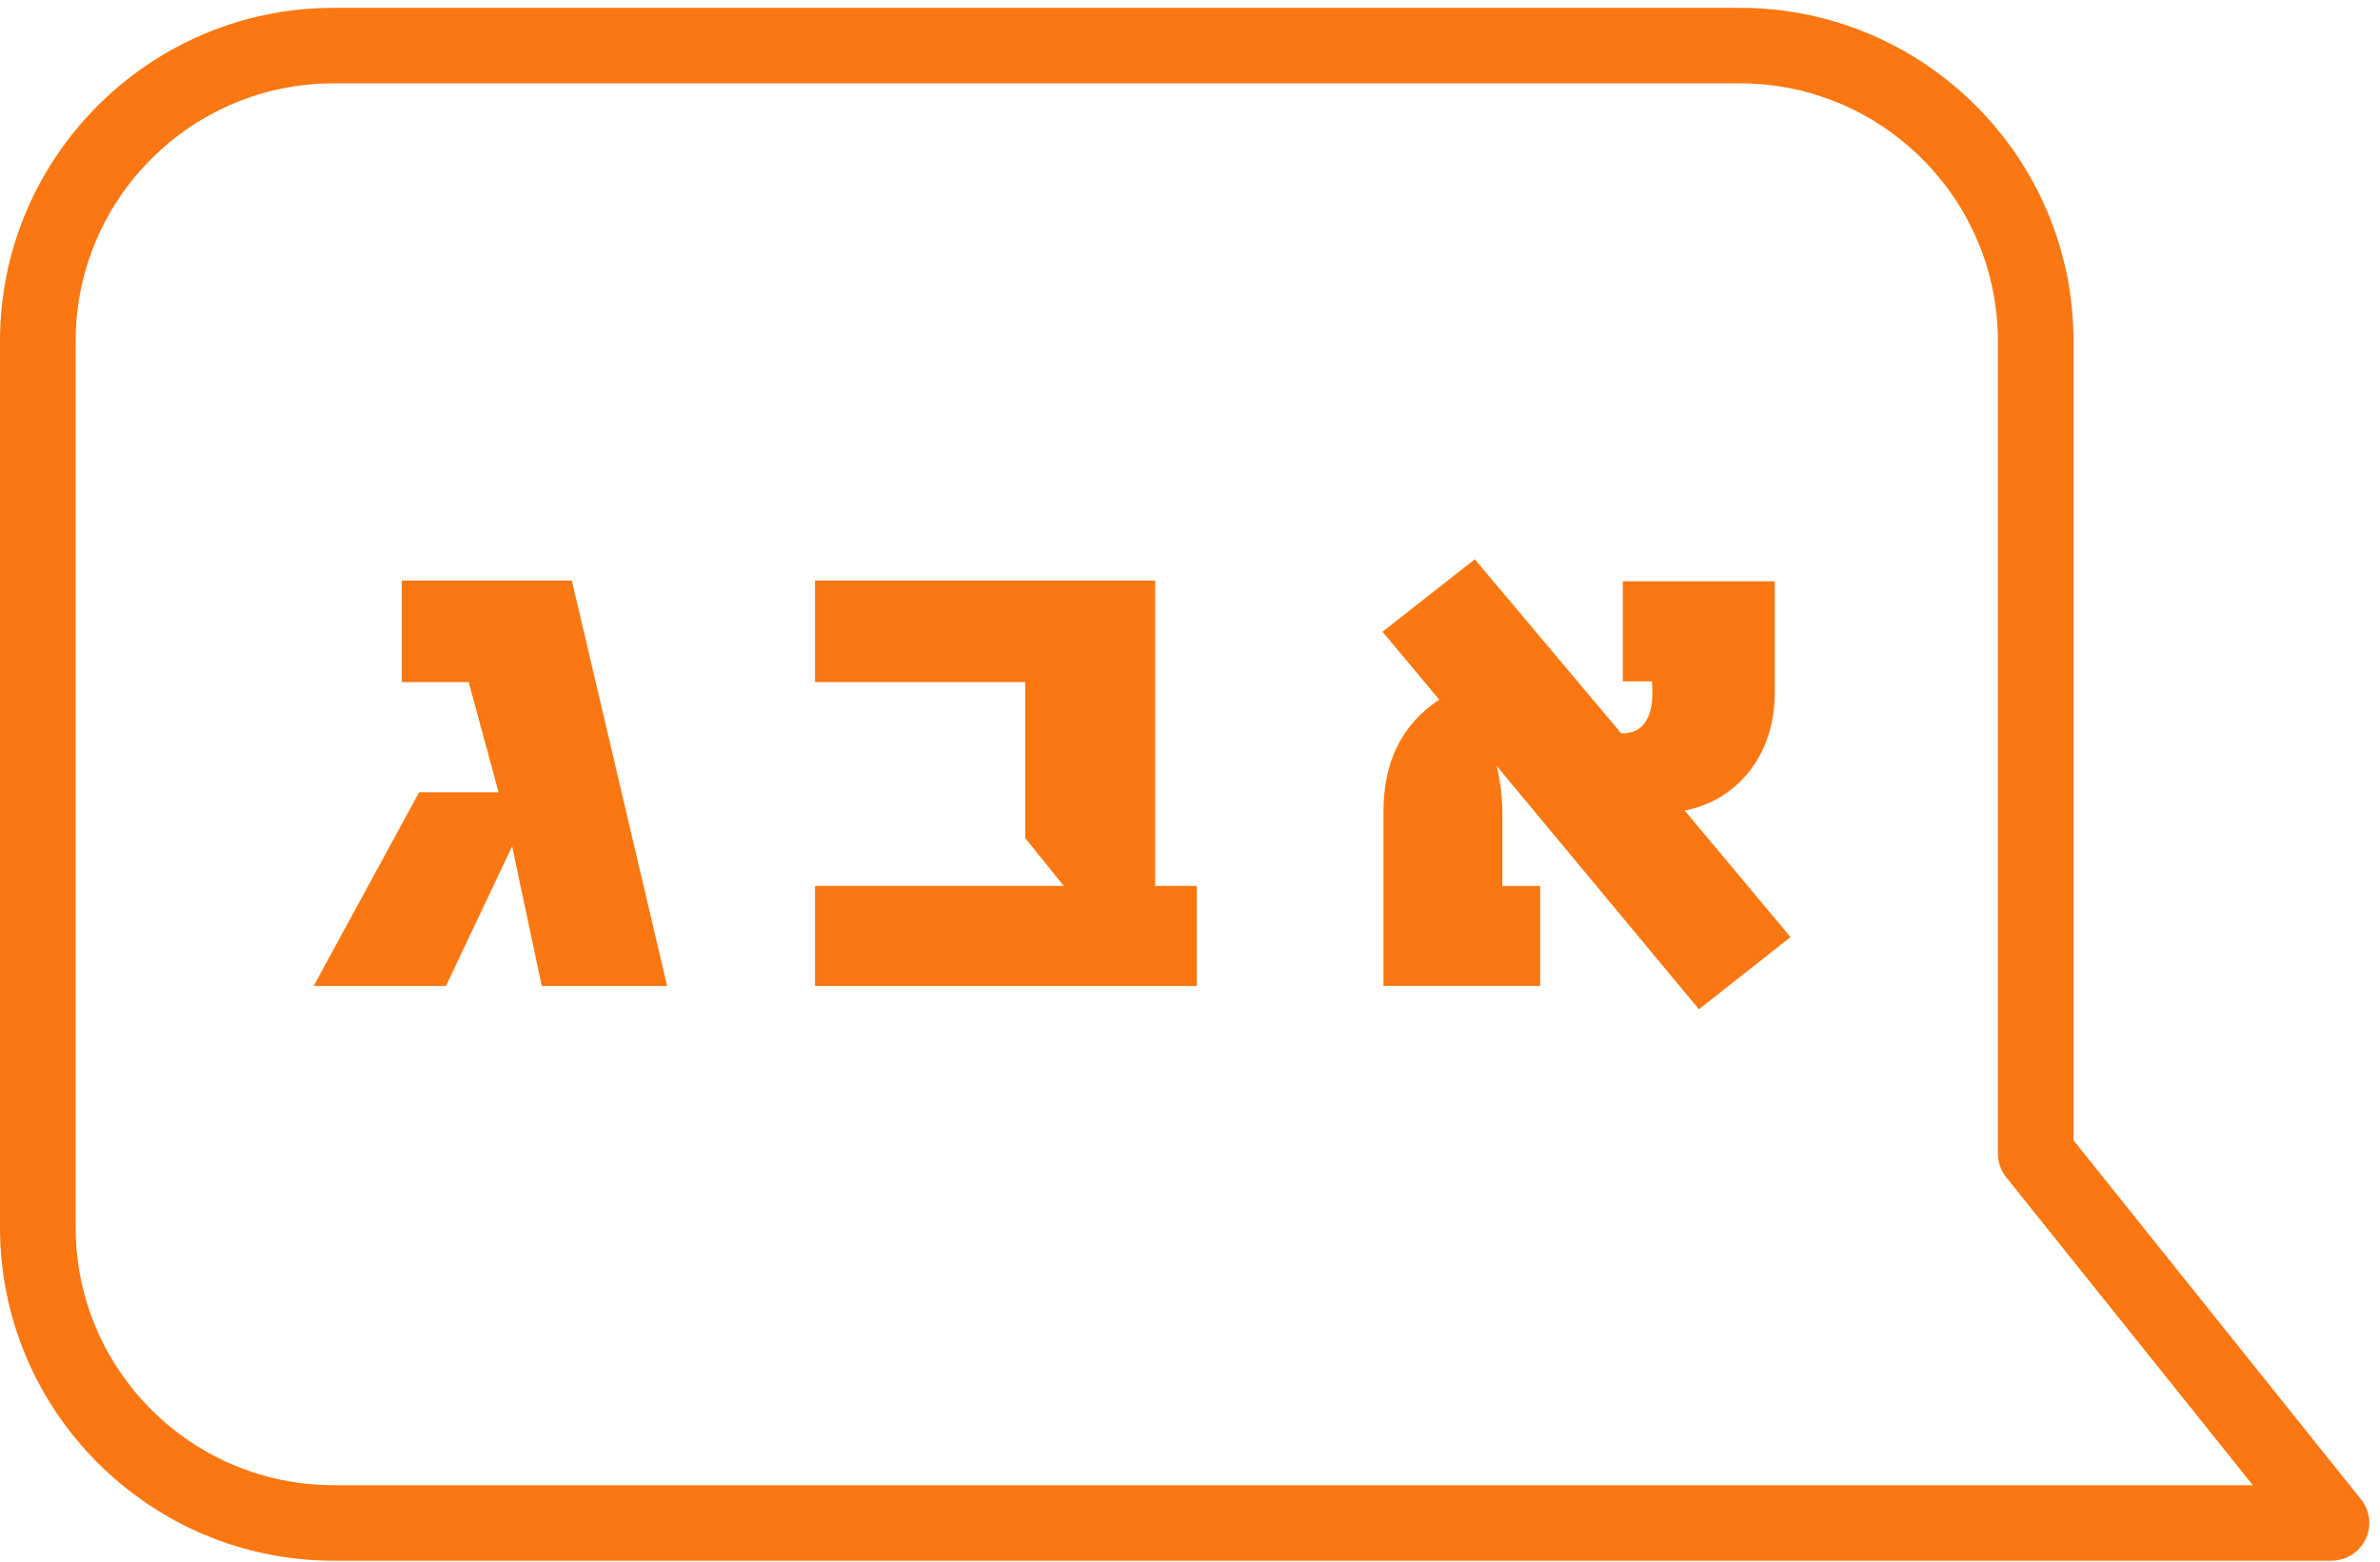
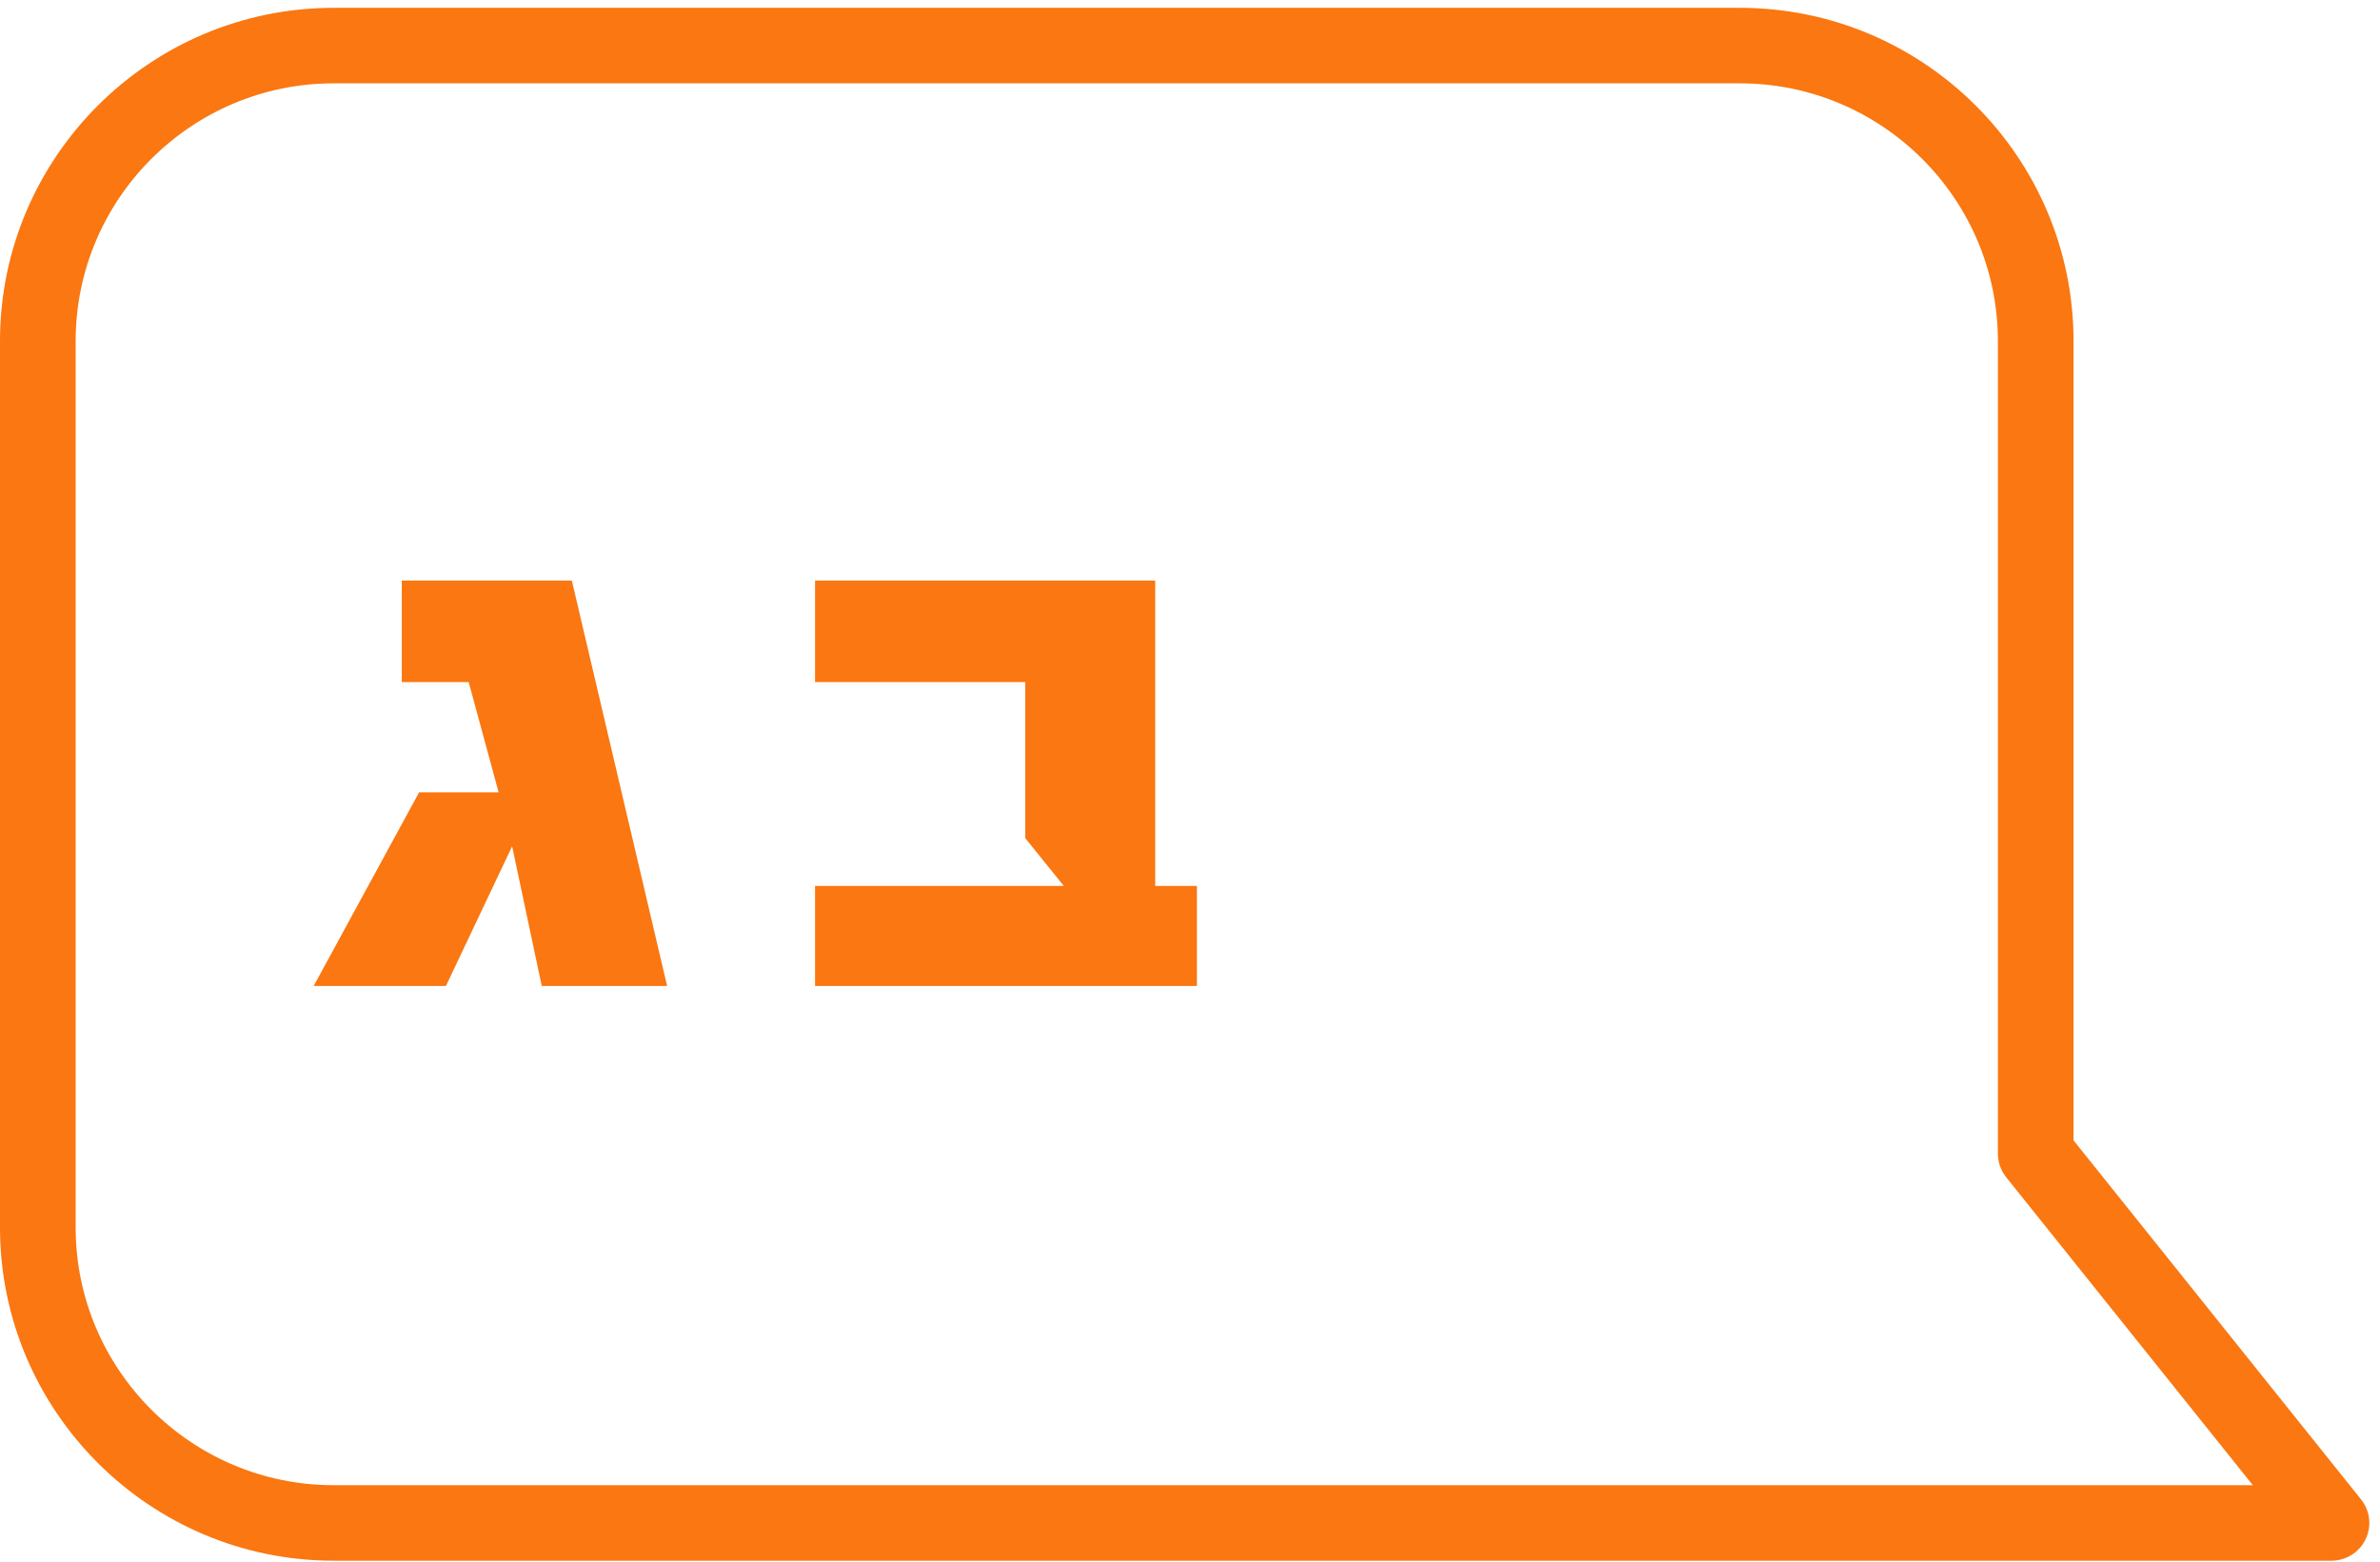
<svg xmlns="http://www.w3.org/2000/svg" width="131px" height="86px" viewBox="0 0 131 86" version="1.1">
  <title>icon-appWords</title>
  <desc>Created with Sketch.</desc>
  <defs />
  <g id="Desktop" stroke="none" stroke-width="1" fill="none" fill-rule="evenodd">
    <g id="icon-appWords" fill="#FA7711">
      <path d="M18.362,81.76 C10.532,81.76 4.164,75.396 4.164,67.571 L4.164,18.777 C4.164,10.954 10.532,4.588 18.362,4.588 L95.767,4.588 C103.597,4.588 109.968,10.954 109.968,18.777 L109.968,63.507 C109.968,63.976 110.131,64.438 110.425,64.808 L124.001,81.76 L18.362,81.76 Z M129.955,82.54 L114.132,62.777 L114.132,18.777 C114.132,8.663 105.894,0.431 95.767,0.431 L18.362,0.431 C8.239,0.431 0,8.663 0,18.777 L0,67.571 C0,77.685 8.239,85.917 18.362,85.917 L128.33,85.917 C129.126,85.917 129.863,85.454 130.203,84.742 L130.208,84.732 C130.554,84.022 130.454,83.161 129.955,82.54 L129.955,82.54 Z" id="Fill-1" />
      <polygon id="Fill-4" points="36.72 54.278 29.819 54.278 28.189 46.59 24.545 54.278 17.265 54.278 23.069 43.617 27.445 43.617 25.798 37.551 22.115 37.551 22.115 31.961 31.475 31.961" />
      <polygon id="Fill-6" points="65.88 54.278 44.862 54.278 44.862 48.771 58.554 48.771 56.433 46.142 56.433 37.551 44.862 37.551 44.862 31.961 63.584 31.961 63.584 48.771 65.88 48.771" />
-       <path d="M98.554,51.589 L93.512,55.559 L82.374,42.156 C82.59,43.025 82.692,43.888 82.692,44.752 L82.692,48.773 L84.774,48.773 L84.774,54.277 L76.151,54.277 L76.151,44.664 C76.151,41.92 77.173,39.87 79.219,38.515 L76.098,34.776 L81.177,30.79 L89.235,40.371 C90.218,40.395 90.785,39.819 90.928,38.634 C90.958,38.406 90.958,38.029 90.928,37.51 L89.323,37.51 L89.323,32.003 L97.691,32.003 L97.691,38.036 C97.691,39.768 97.238,41.218 96.343,42.39 C95.443,43.565 94.241,44.309 92.733,44.625 L98.554,51.589 Z" id="Fill-8" />
    </g>
  </g>
</svg>